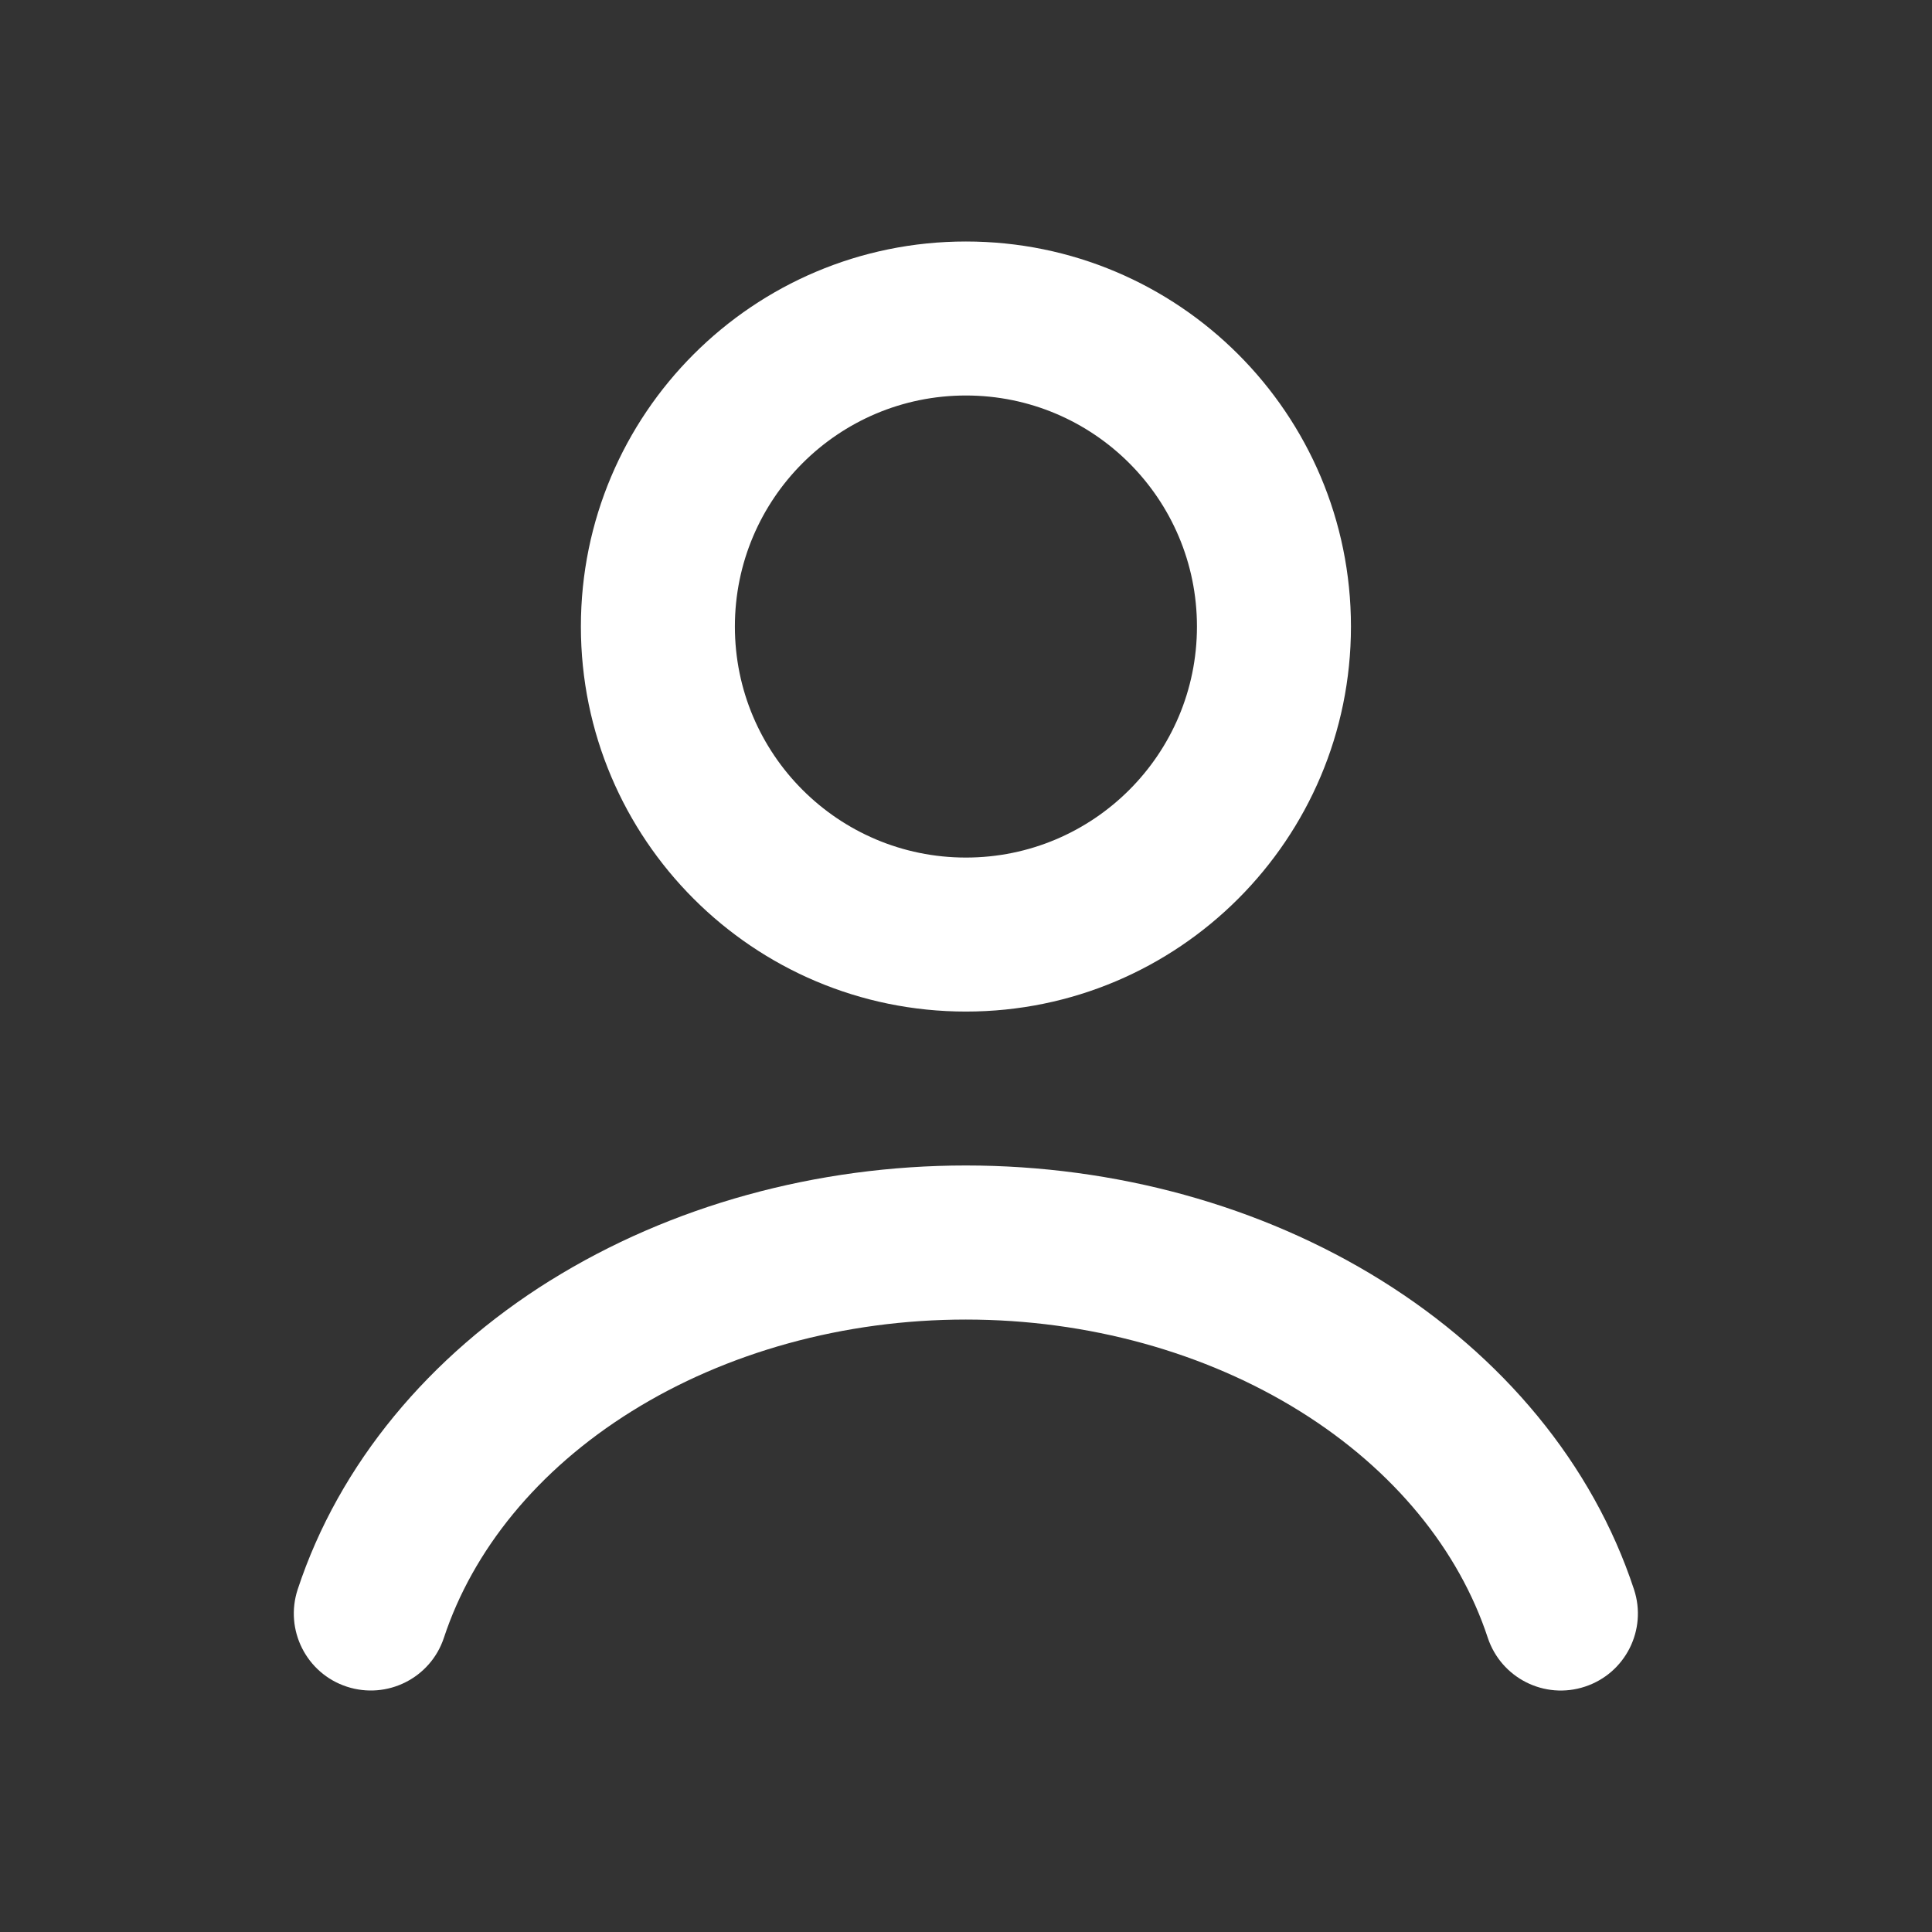
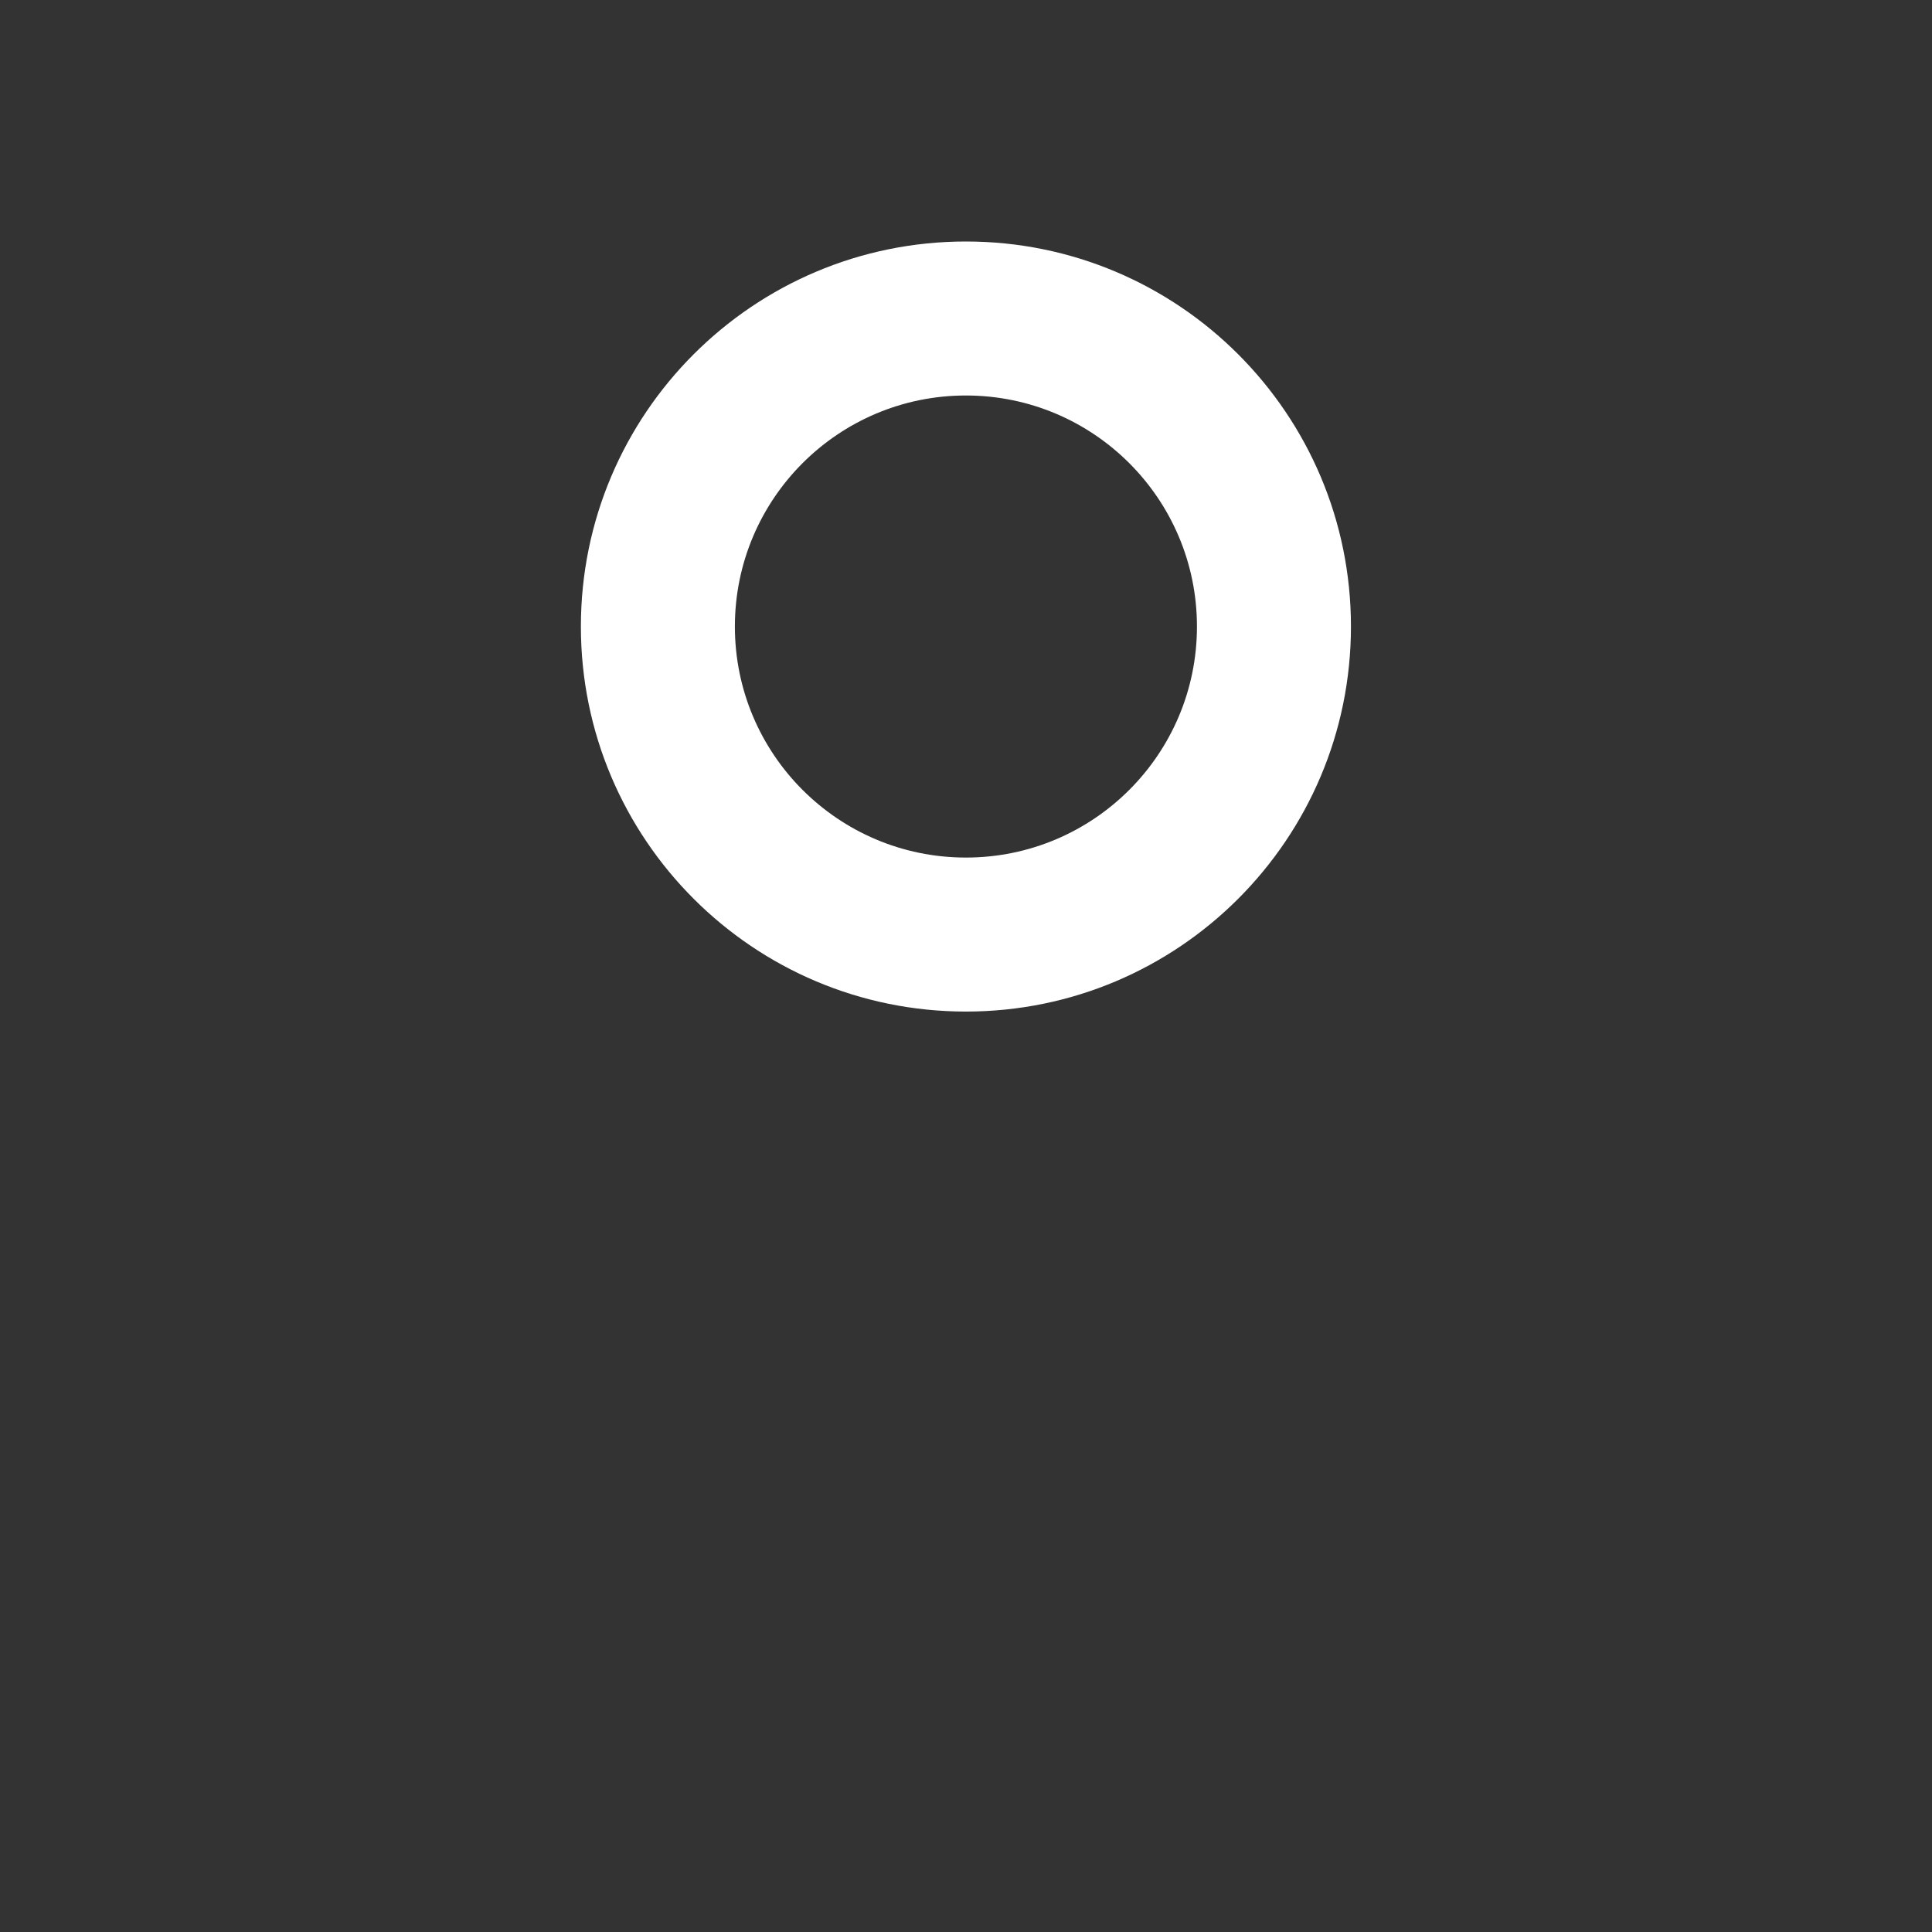
<svg xmlns="http://www.w3.org/2000/svg" fill="none" height="24" viewBox="0 0 24 24" width="24">
  <rect x="0" y="0" width="24" height="24" fill="#333333" stroke="none" />
  <g clip-rule="evenodd" fill="#fff" fill-rule="evenodd">
-     <path d="m6.834 15.908c1.499-.934 3.314-1.43 5.164-1.43 1.851 0 3.666.495 5.165 1.43 1.5.935 2.62 2.273 3.135 3.836.166.502-.107 1.043-.609 1.208-.502.166-1.042-.107-1.208-.609-.357-1.082-1.158-2.08-2.331-2.811-1.174-.732-2.634-1.14-4.152-1.14s-2.978.408-4.152 1.14c-1.173.731-1.974 1.73-2.331 2.811-.165.502-.706.774-1.208.609-.502-.165-.774-.706-.609-1.208.515-1.562 1.636-2.9 3.135-3.836z" />
    <path d="m11.999 4.913c-1.585 0-2.87 1.285-2.87 2.87s1.285 2.87 2.87 2.87c1.585 0 2.87-1.285 2.87-2.87s-1.285-2.87-2.87-2.87zm-4.783 2.87c0-2.641 2.141-4.783 4.783-4.783 2.641 0 4.783 2.141 4.783 4.783 0 2.641-2.141 4.783-4.783 4.783-2.641 0-4.783-2.141-4.783-4.783z" />
  </g>
</svg>